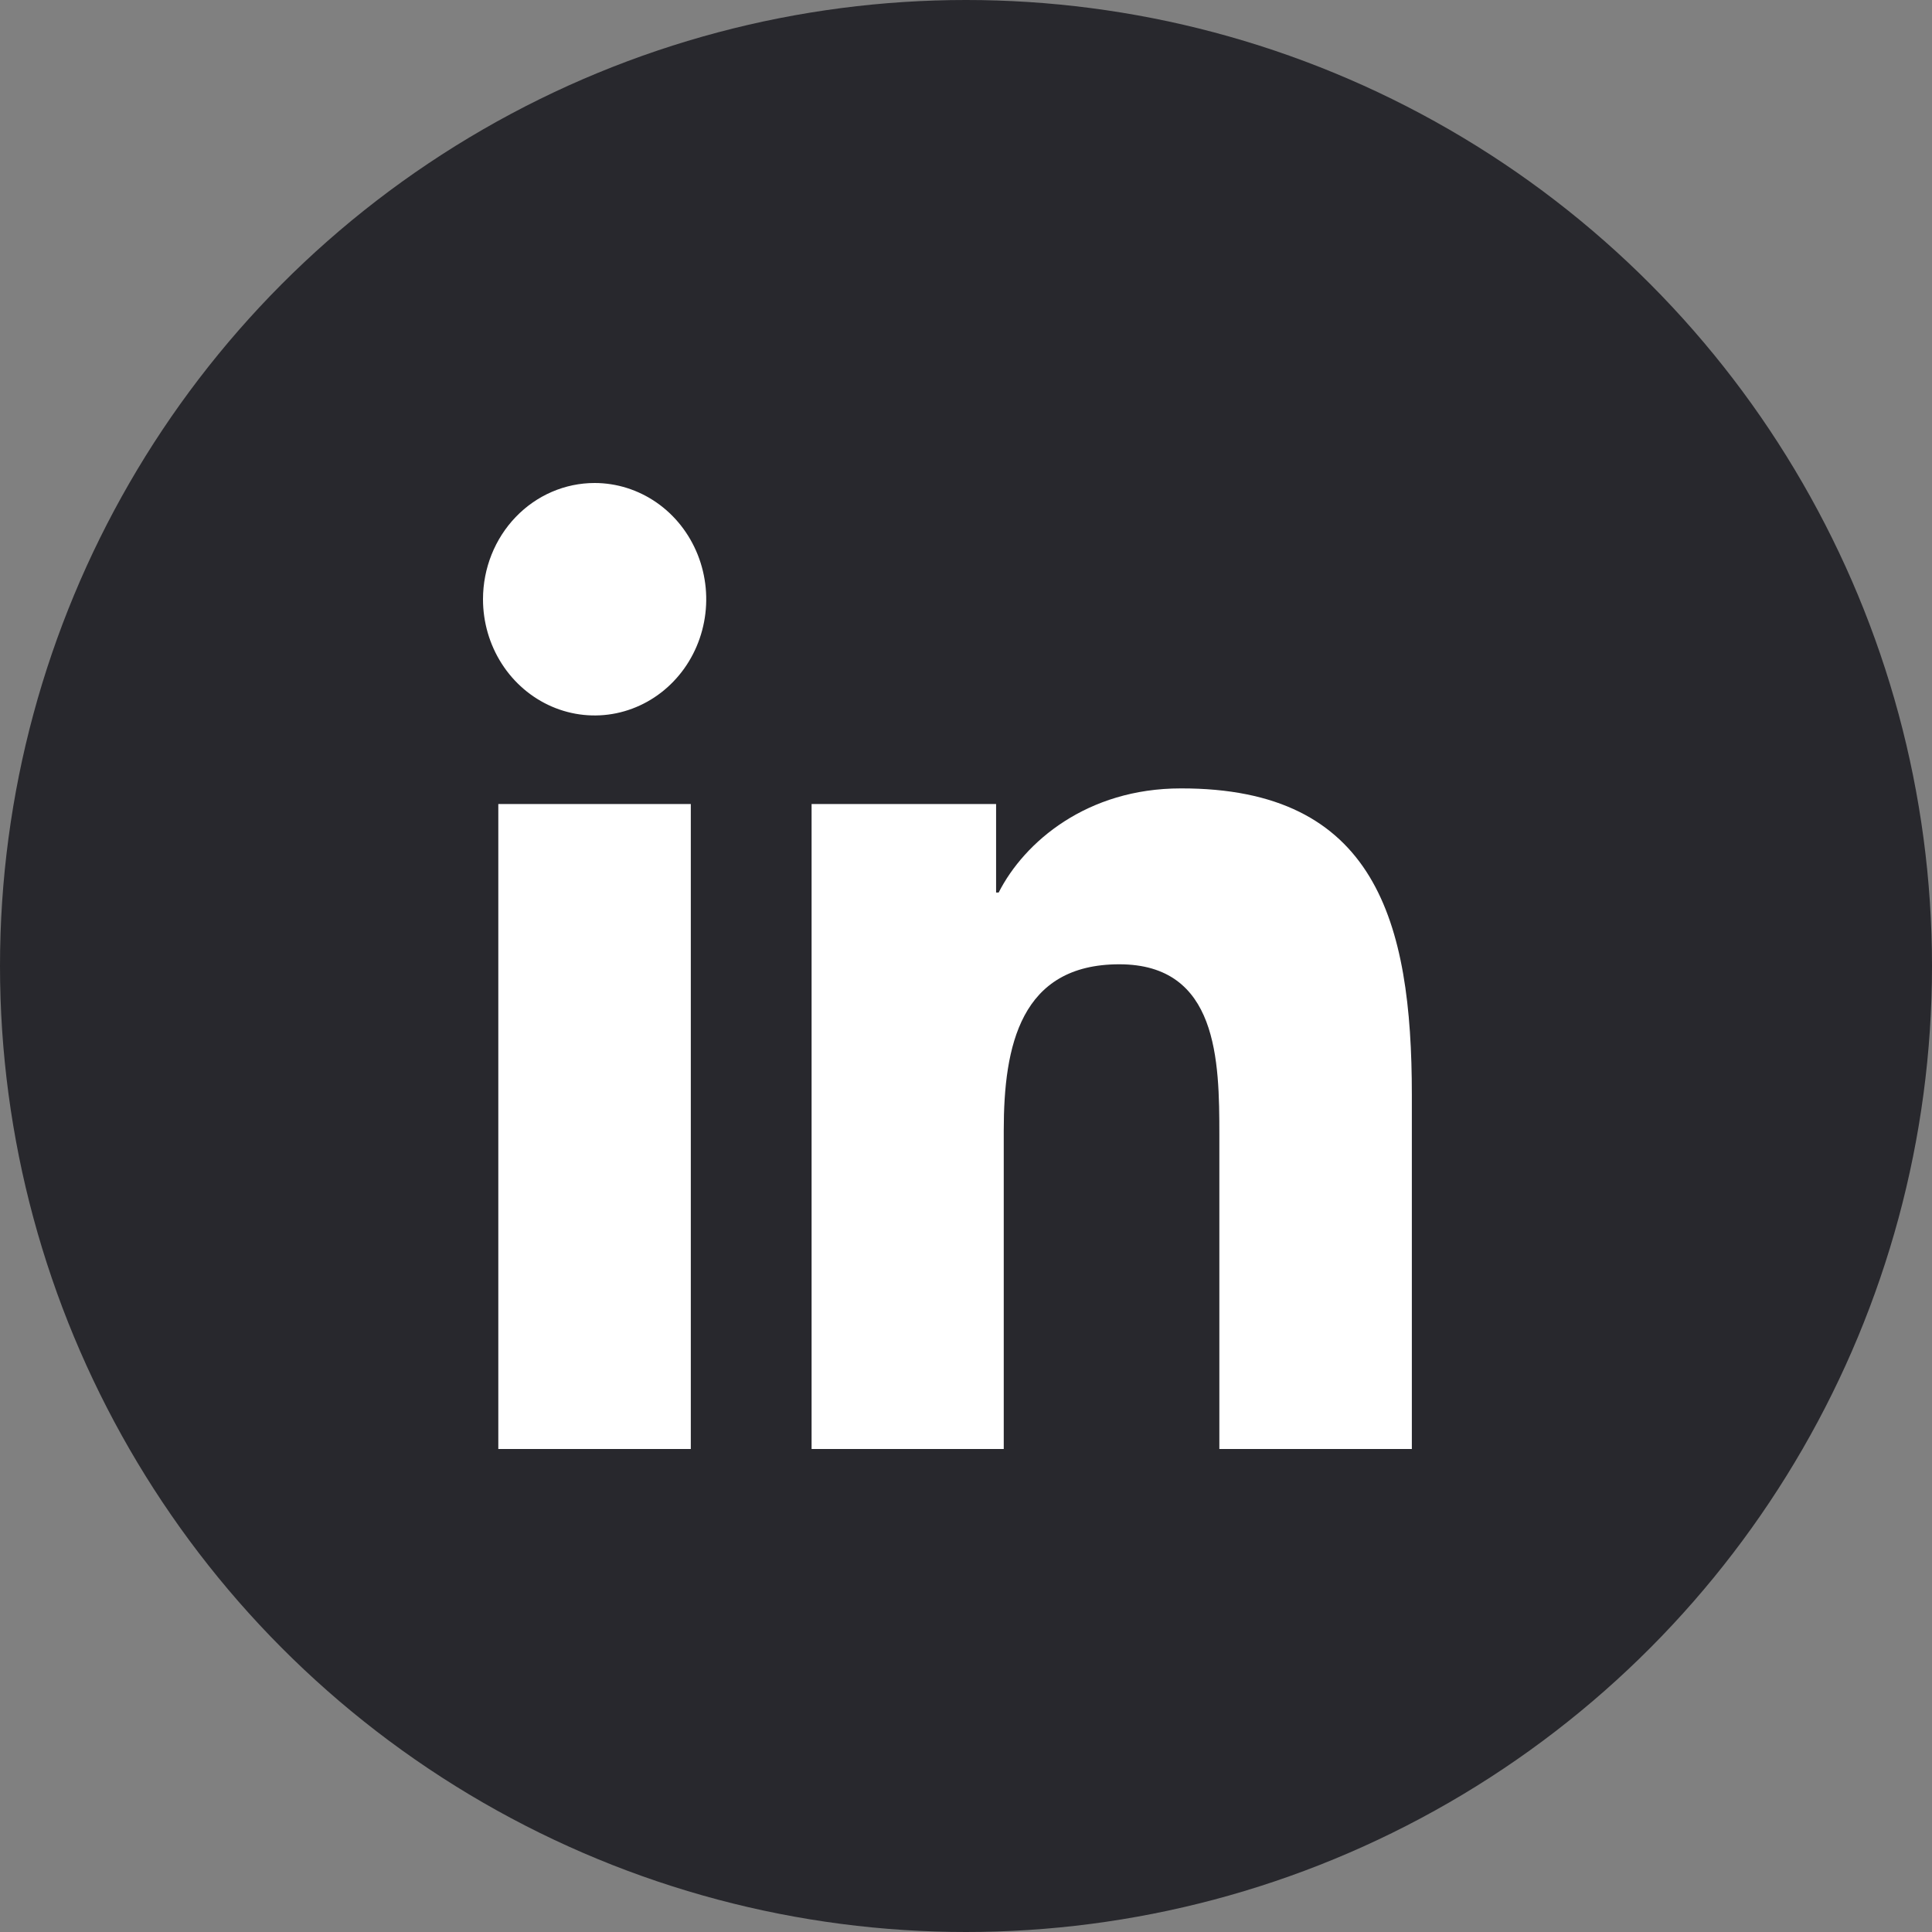
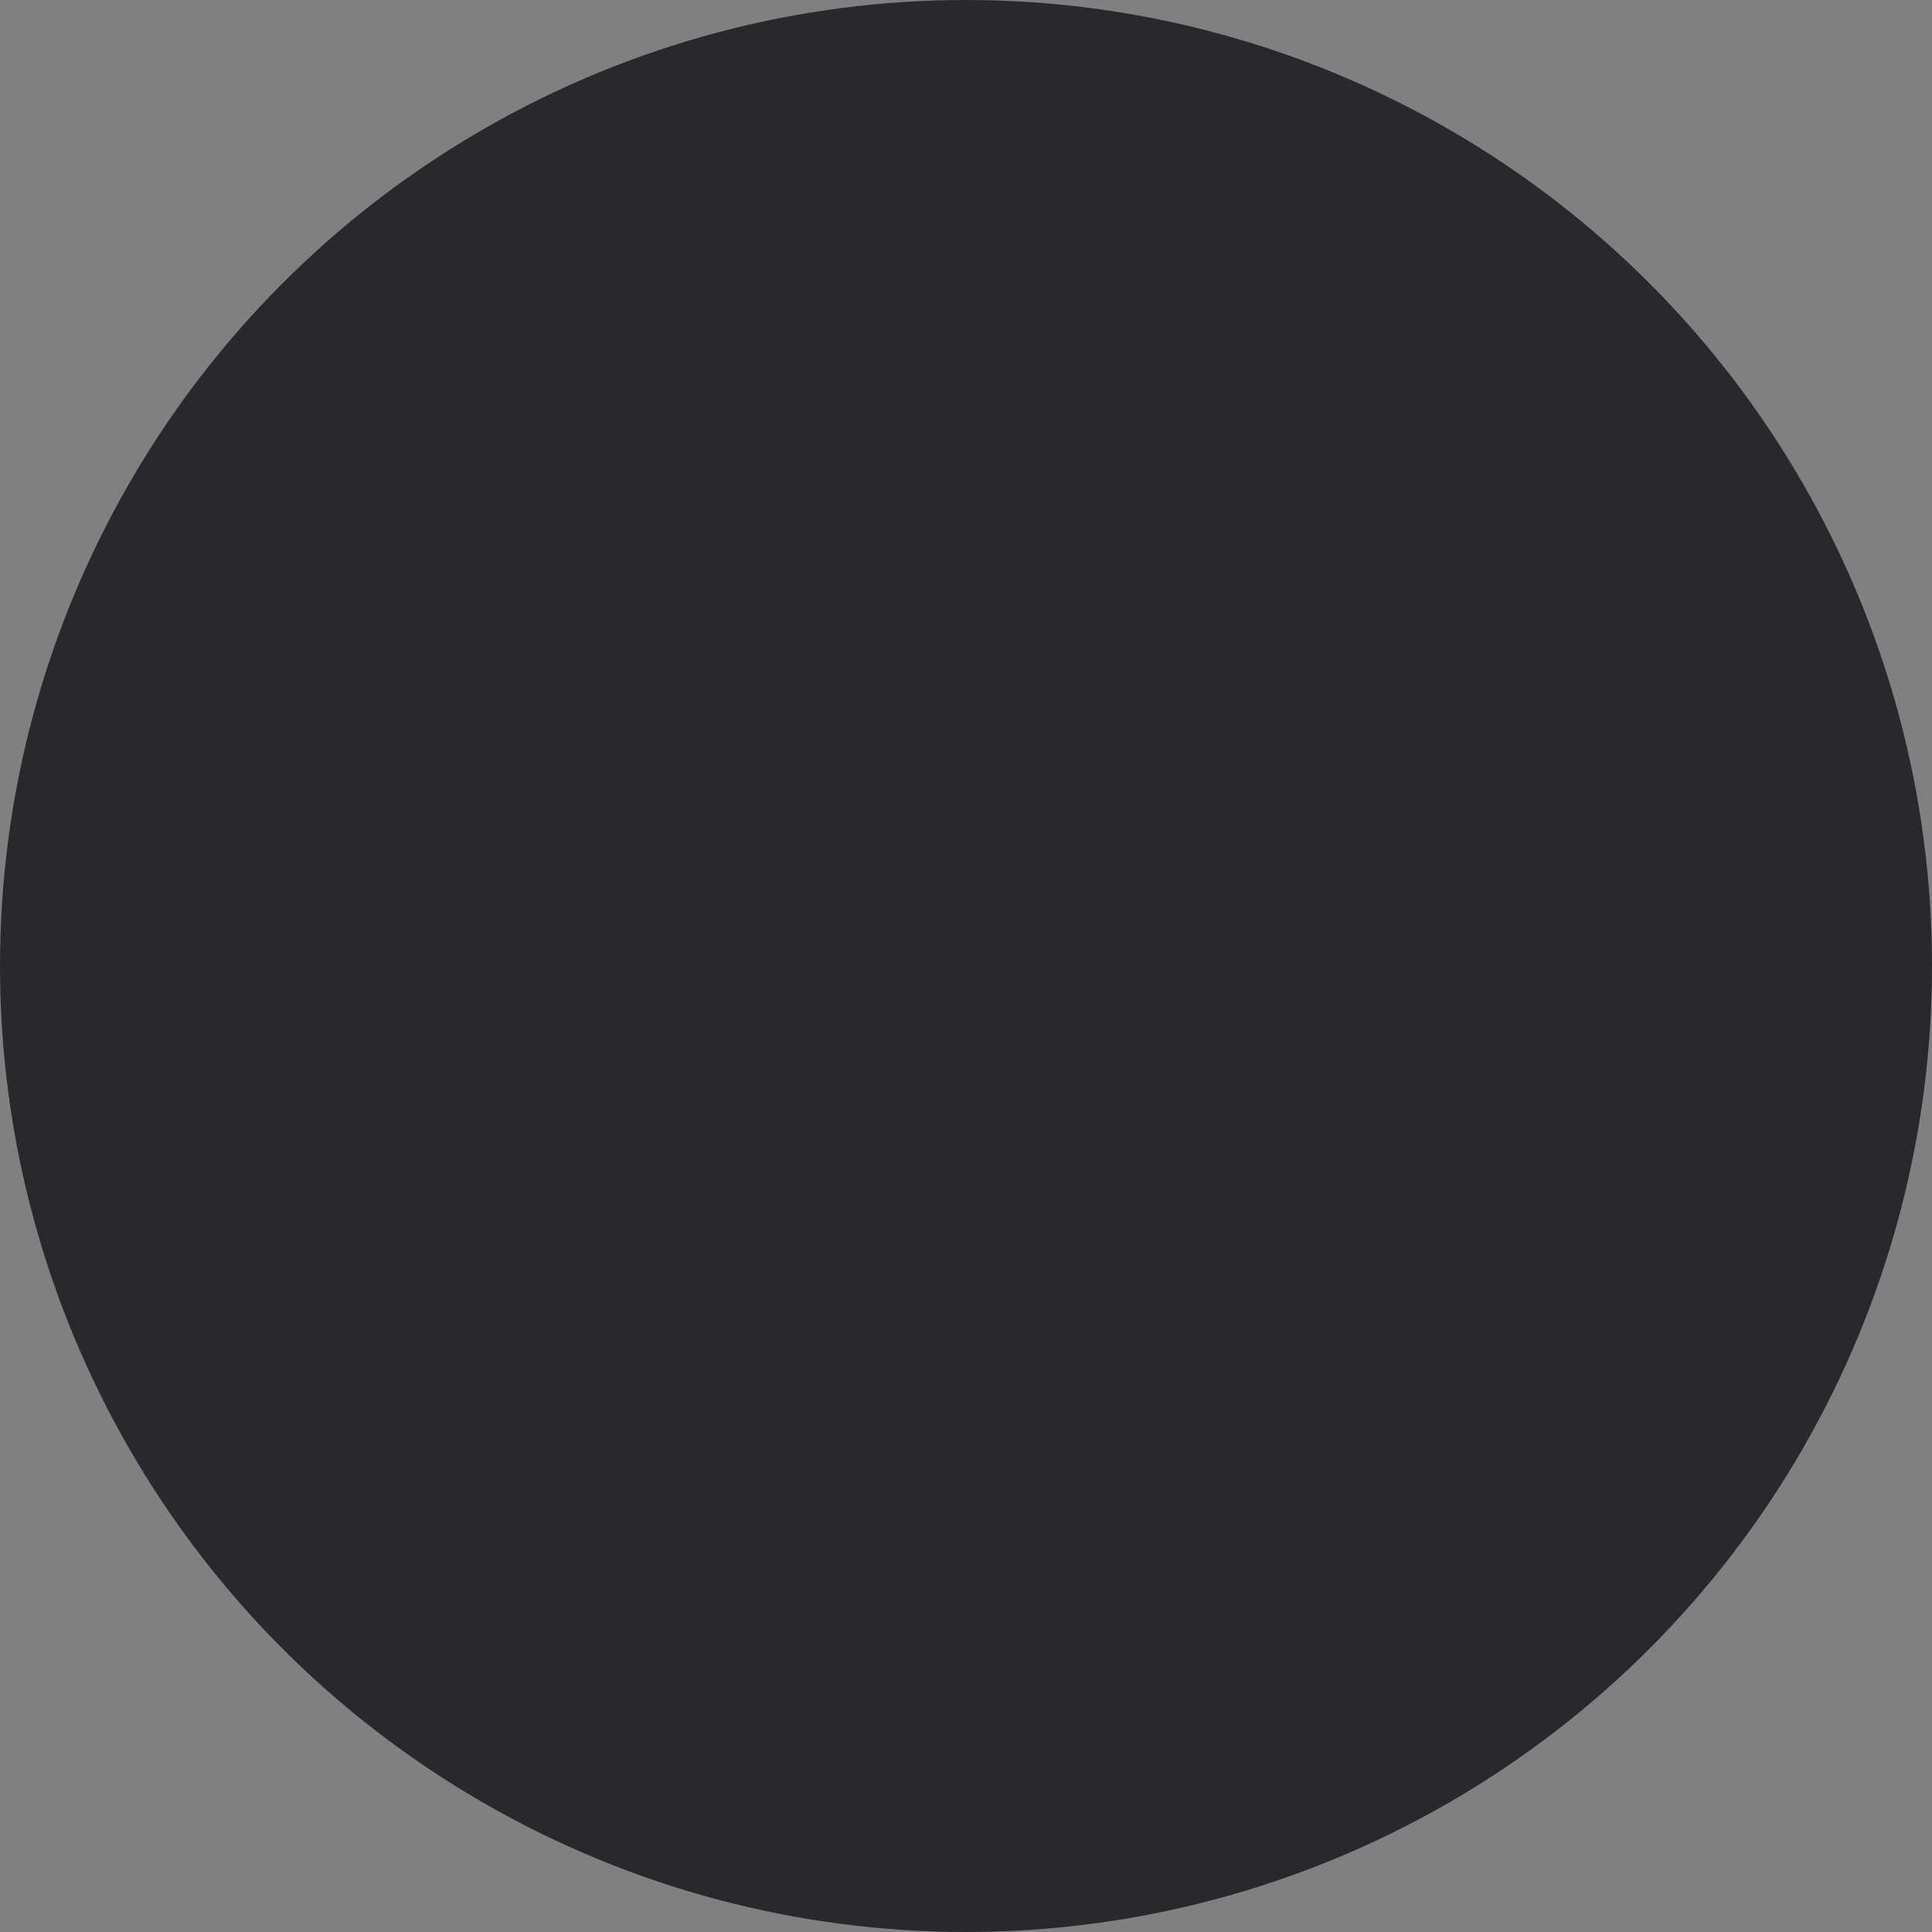
<svg xmlns="http://www.w3.org/2000/svg" width="52" height="52" viewBox="0 0 52 52" fill="none">
  <rect x="0" y="0" width="52" height="52" fill="#808080" stroke="none" />
  <circle cx="26" cy="26" r="26" fill="#28282D" />
-   <path d="M13.412 21.64H18.593V39H13.412V21.64ZM16.004 13C16.598 13 17.179 13.184 17.673 13.527C18.168 13.871 18.552 14.36 18.78 14.932C19.007 15.504 19.067 16.133 18.95 16.74C18.834 17.346 18.548 17.904 18.127 18.341C17.707 18.779 17.171 19.076 16.588 19.197C16.006 19.317 15.401 19.255 14.852 19.017C14.304 18.78 13.835 18.379 13.505 17.864C13.175 17.349 12.999 16.744 13 16.125C13.001 15.296 13.318 14.501 13.881 13.915C14.444 13.329 15.208 13 16.004 13ZM21.844 21.64H26.81V24.023H26.879C27.571 22.659 29.259 21.22 31.78 21.22C37.027 21.208 38 24.804 38 29.466V39H32.819V30.554C32.819 28.543 32.784 25.954 30.126 25.954C27.468 25.954 27.016 28.147 27.016 30.423V39H21.844V21.64Z" fill="white" />
</svg>